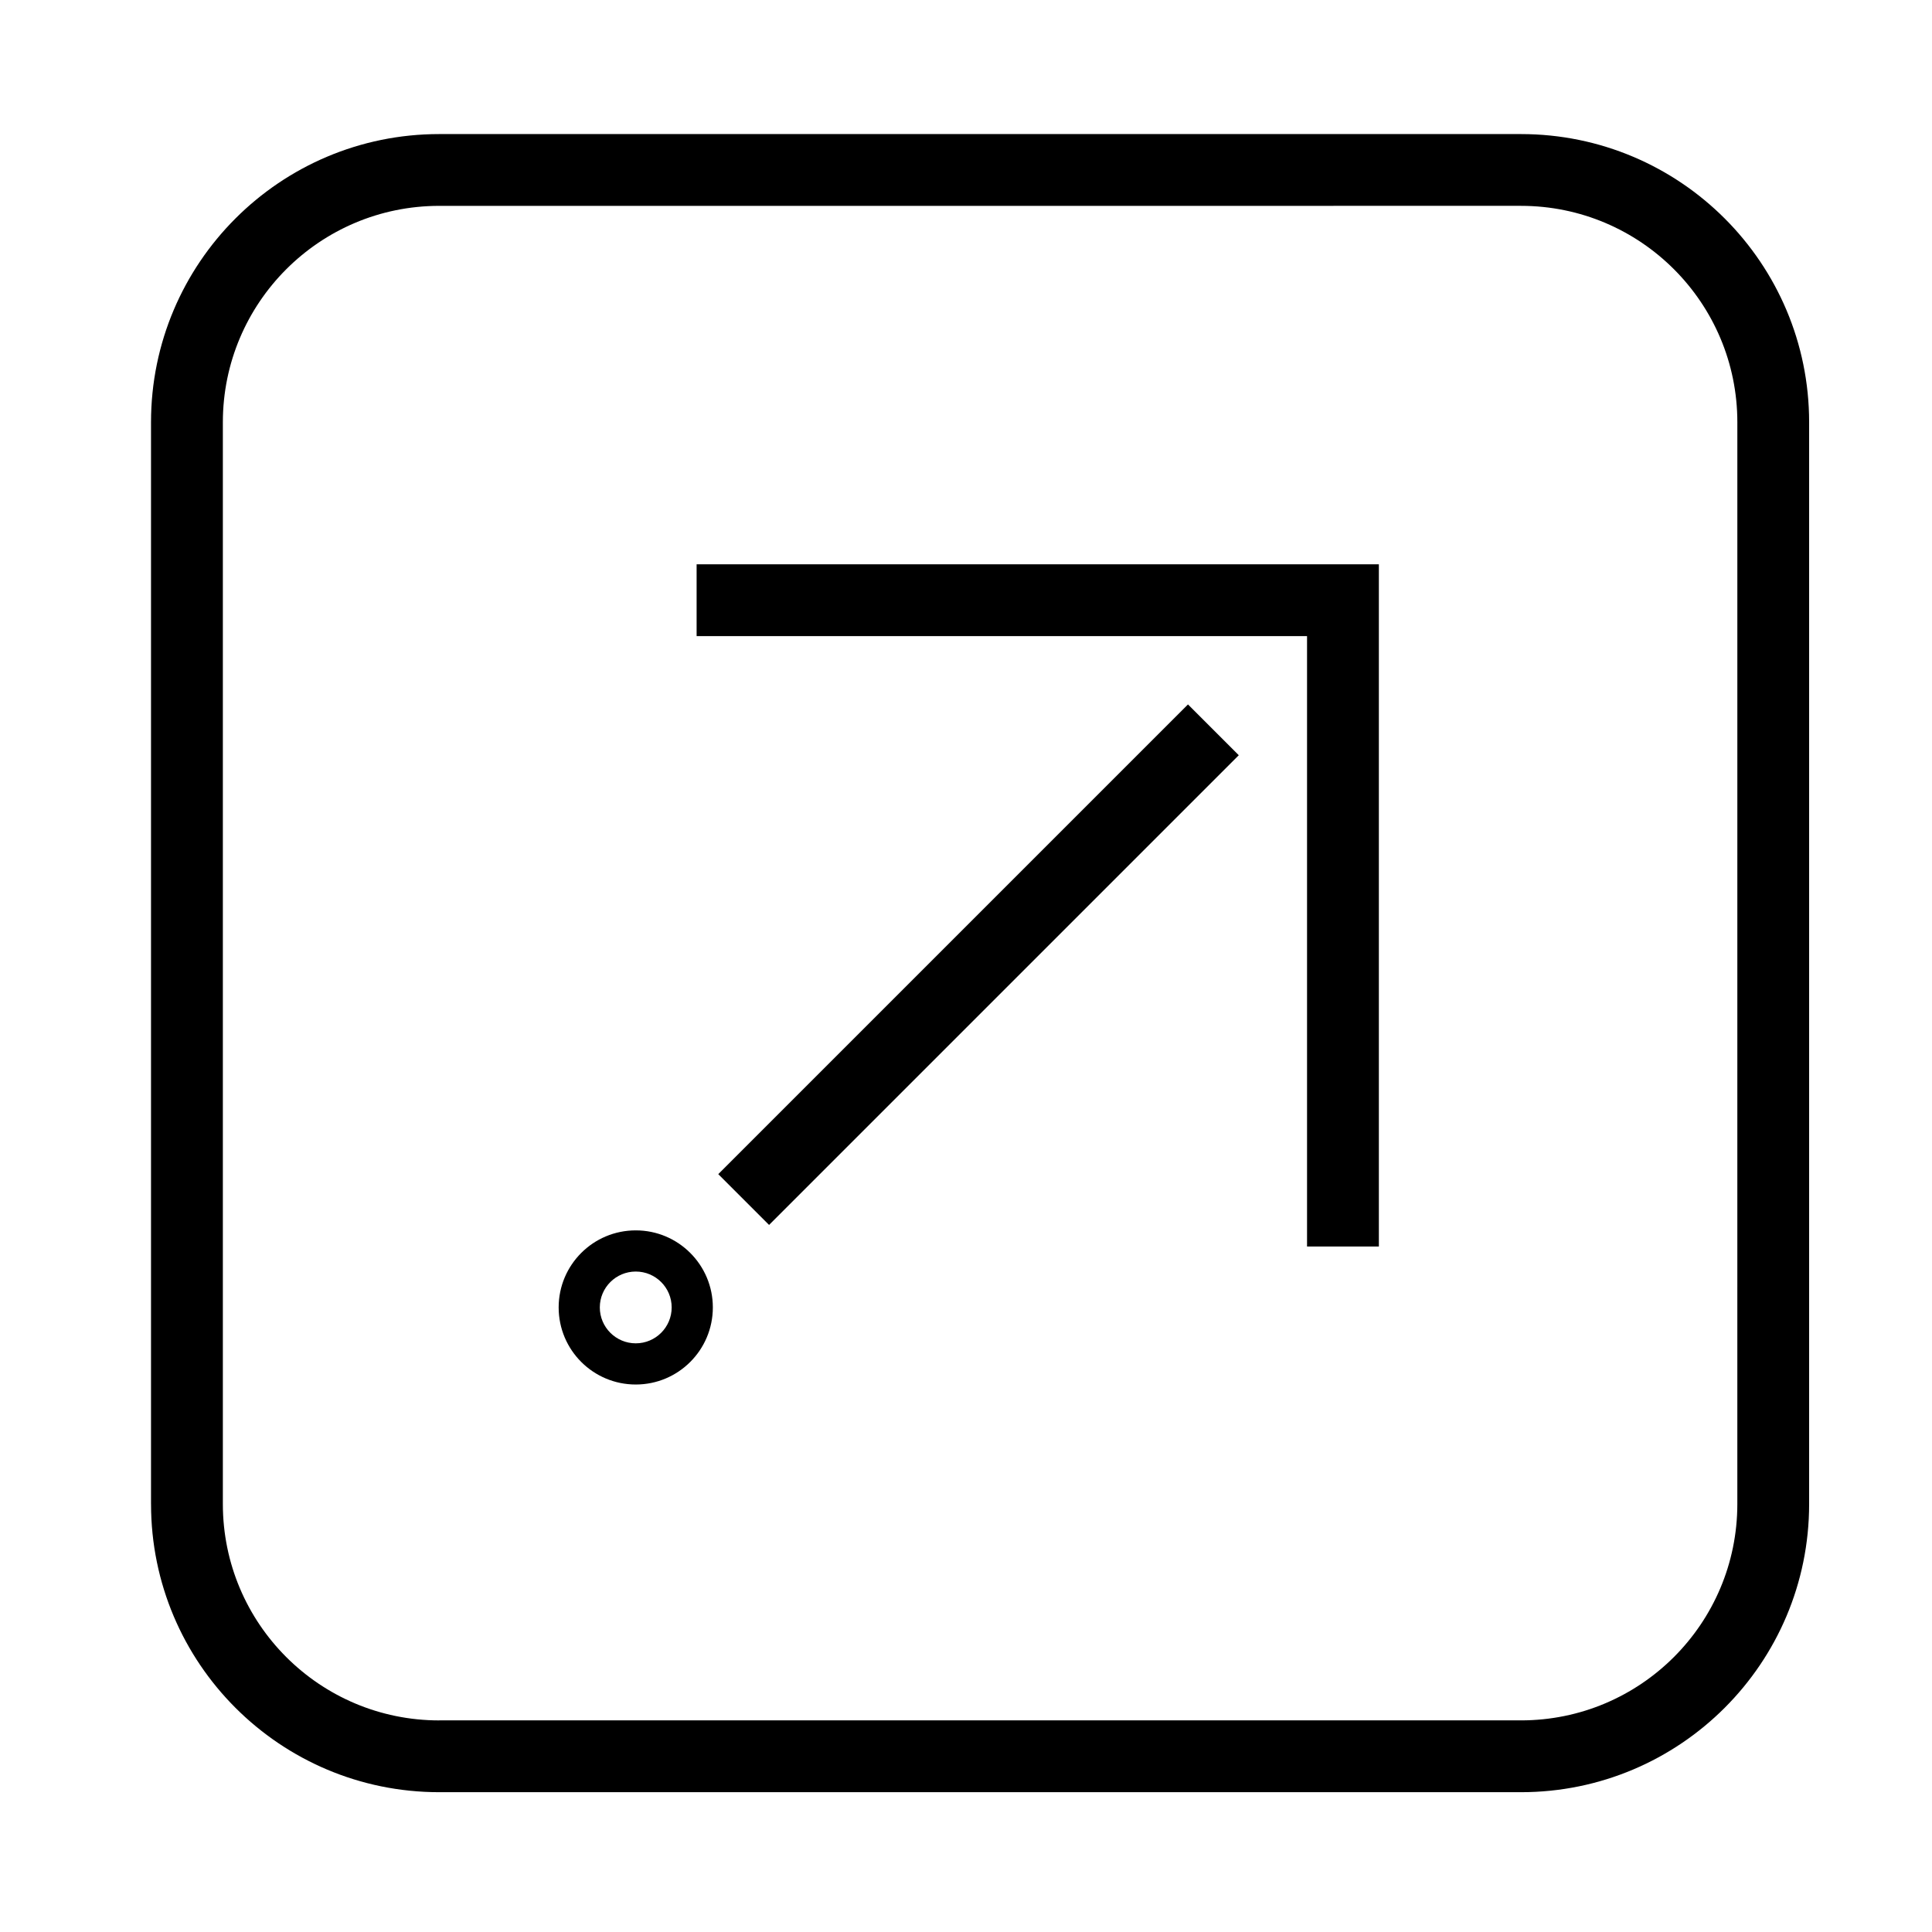
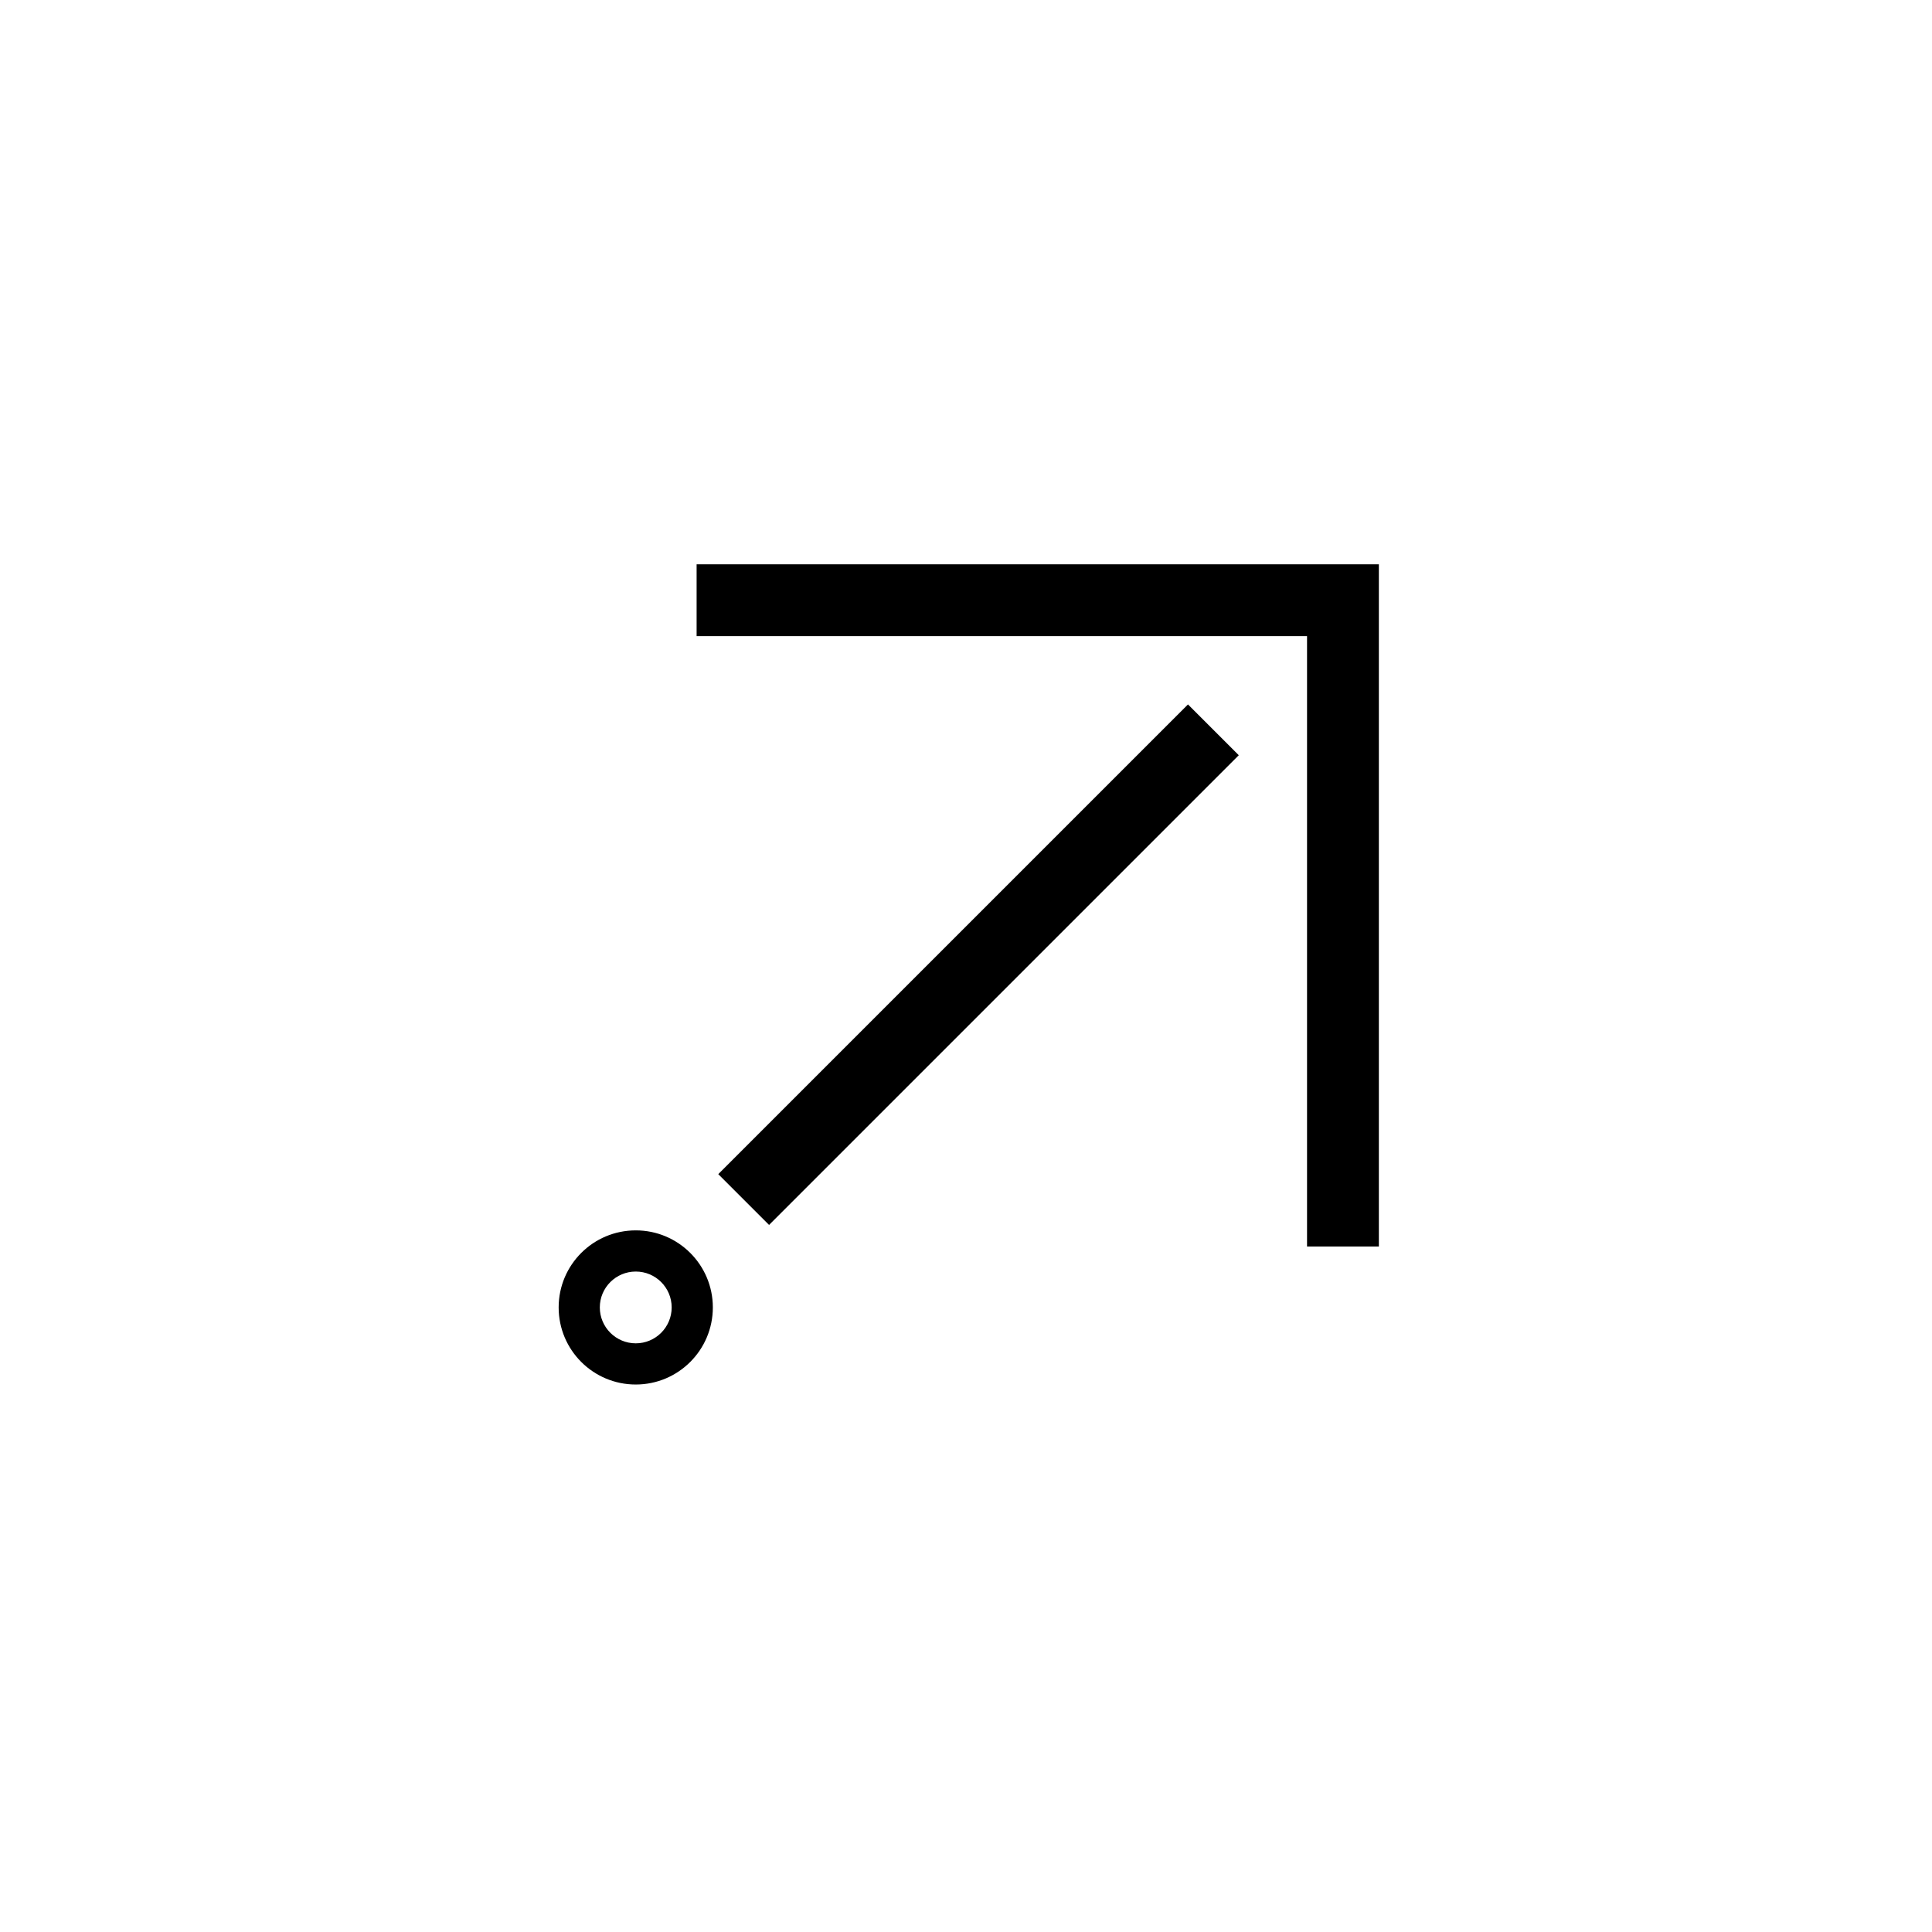
<svg xmlns="http://www.w3.org/2000/svg" fill="#000000" width="800px" height="800px" version="1.1" viewBox="144 144 512 512">
  <g>
    <path d="m328.61 293.54v19.031h161.77v161.77h19.035v-180.8h-180.81" />
    <path d="m347.81 468.62-13.461-13.461 124.48-124.48 13.461 13.461z" />
    <path d="m332.91 490.48c0 11.285-9.148 20.43-20.43 20.43-11.285 0-20.43-9.141-20.43-20.43 0-11.273 9.141-20.418 20.43-20.418 11.281-0.004 20.43 9.141 20.43 20.418zm-10.91 0c0-5.254-4.262-9.508-9.516-9.508s-9.527 4.254-9.527 9.508 4.273 9.516 9.527 9.516 9.516-4.262 9.516-9.516z" />
-     <path d="m184.02 542.57v-286.66c0-42.176 34.195-76.379 76.379-76.379h286.66c42.184 0 76.379 34.203 76.379 76.379v286.66c0 42.184-34.195 76.379-76.379 76.379h-286.65c-42.188 0.008-76.383-34.188-76.383-76.371zm76.383 57.348h286.66c31.676 0 57.348-25.676 57.348-57.348l0.004-286.66c0-31.664-25.676-57.359-57.348-57.359l-286.66 0.004c-31.676 0-57.348 25.695-57.348 57.359v286.66c0 31.68 25.668 57.352 57.348 57.352z" />
  </g>
</svg>